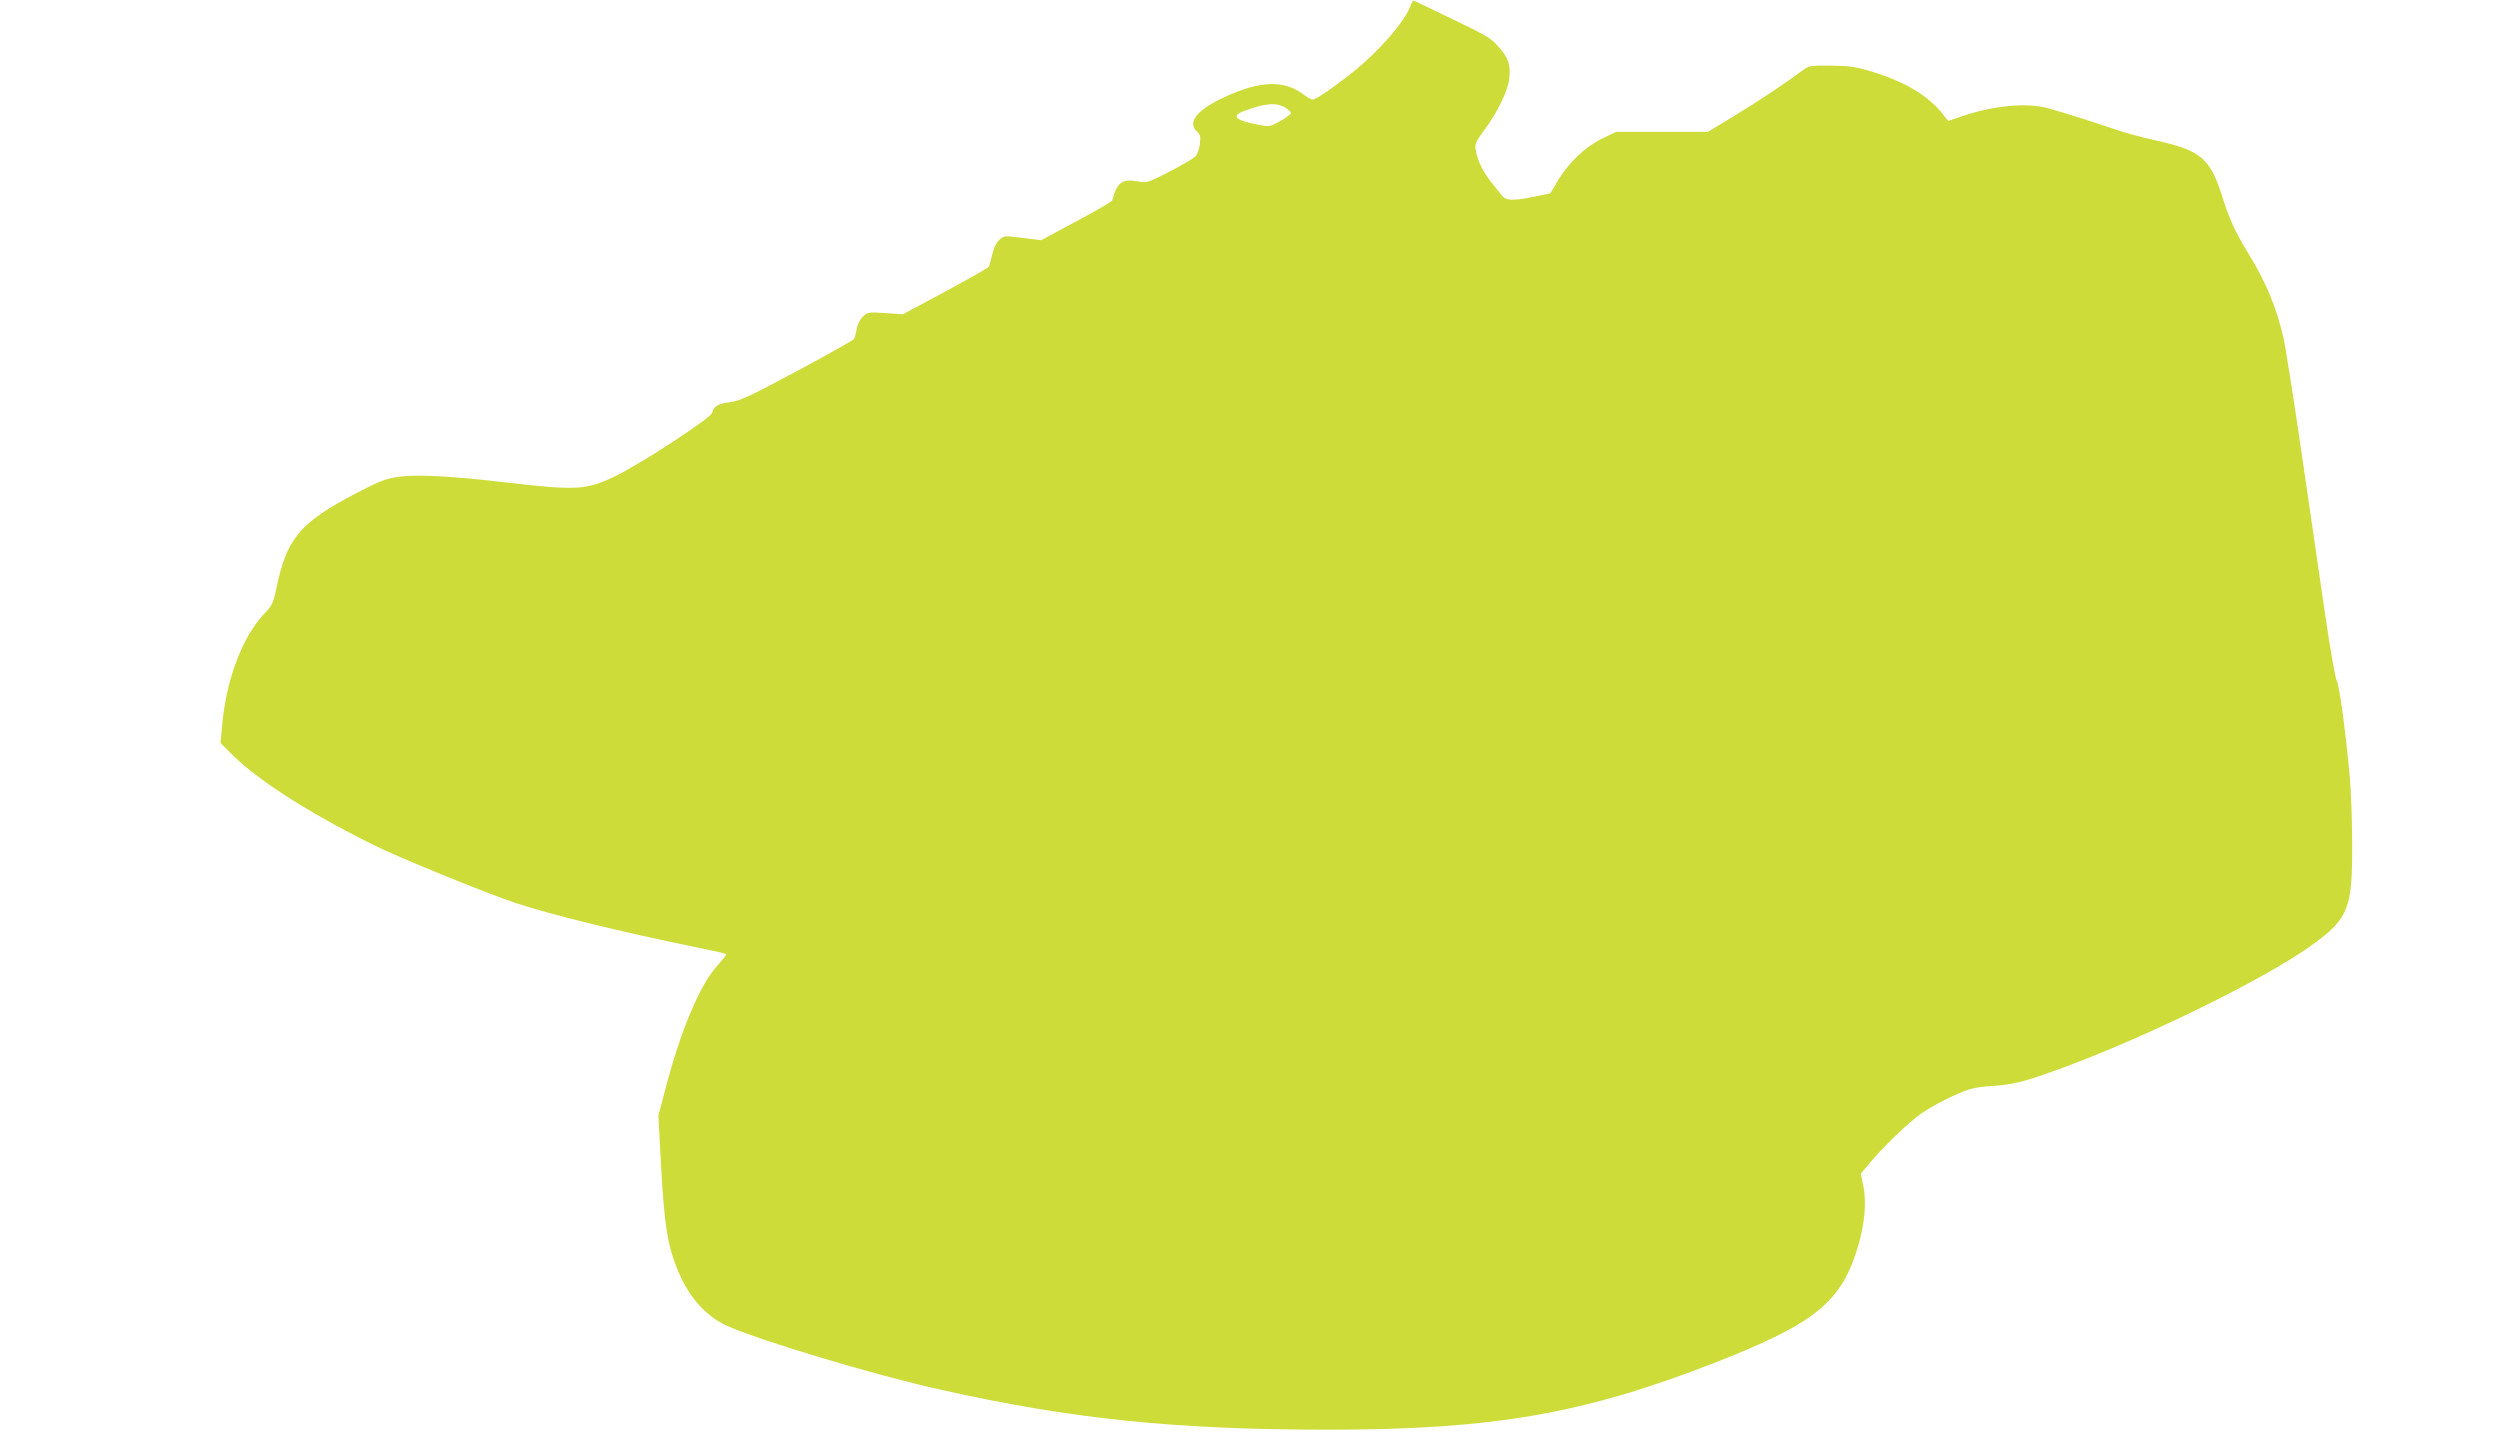
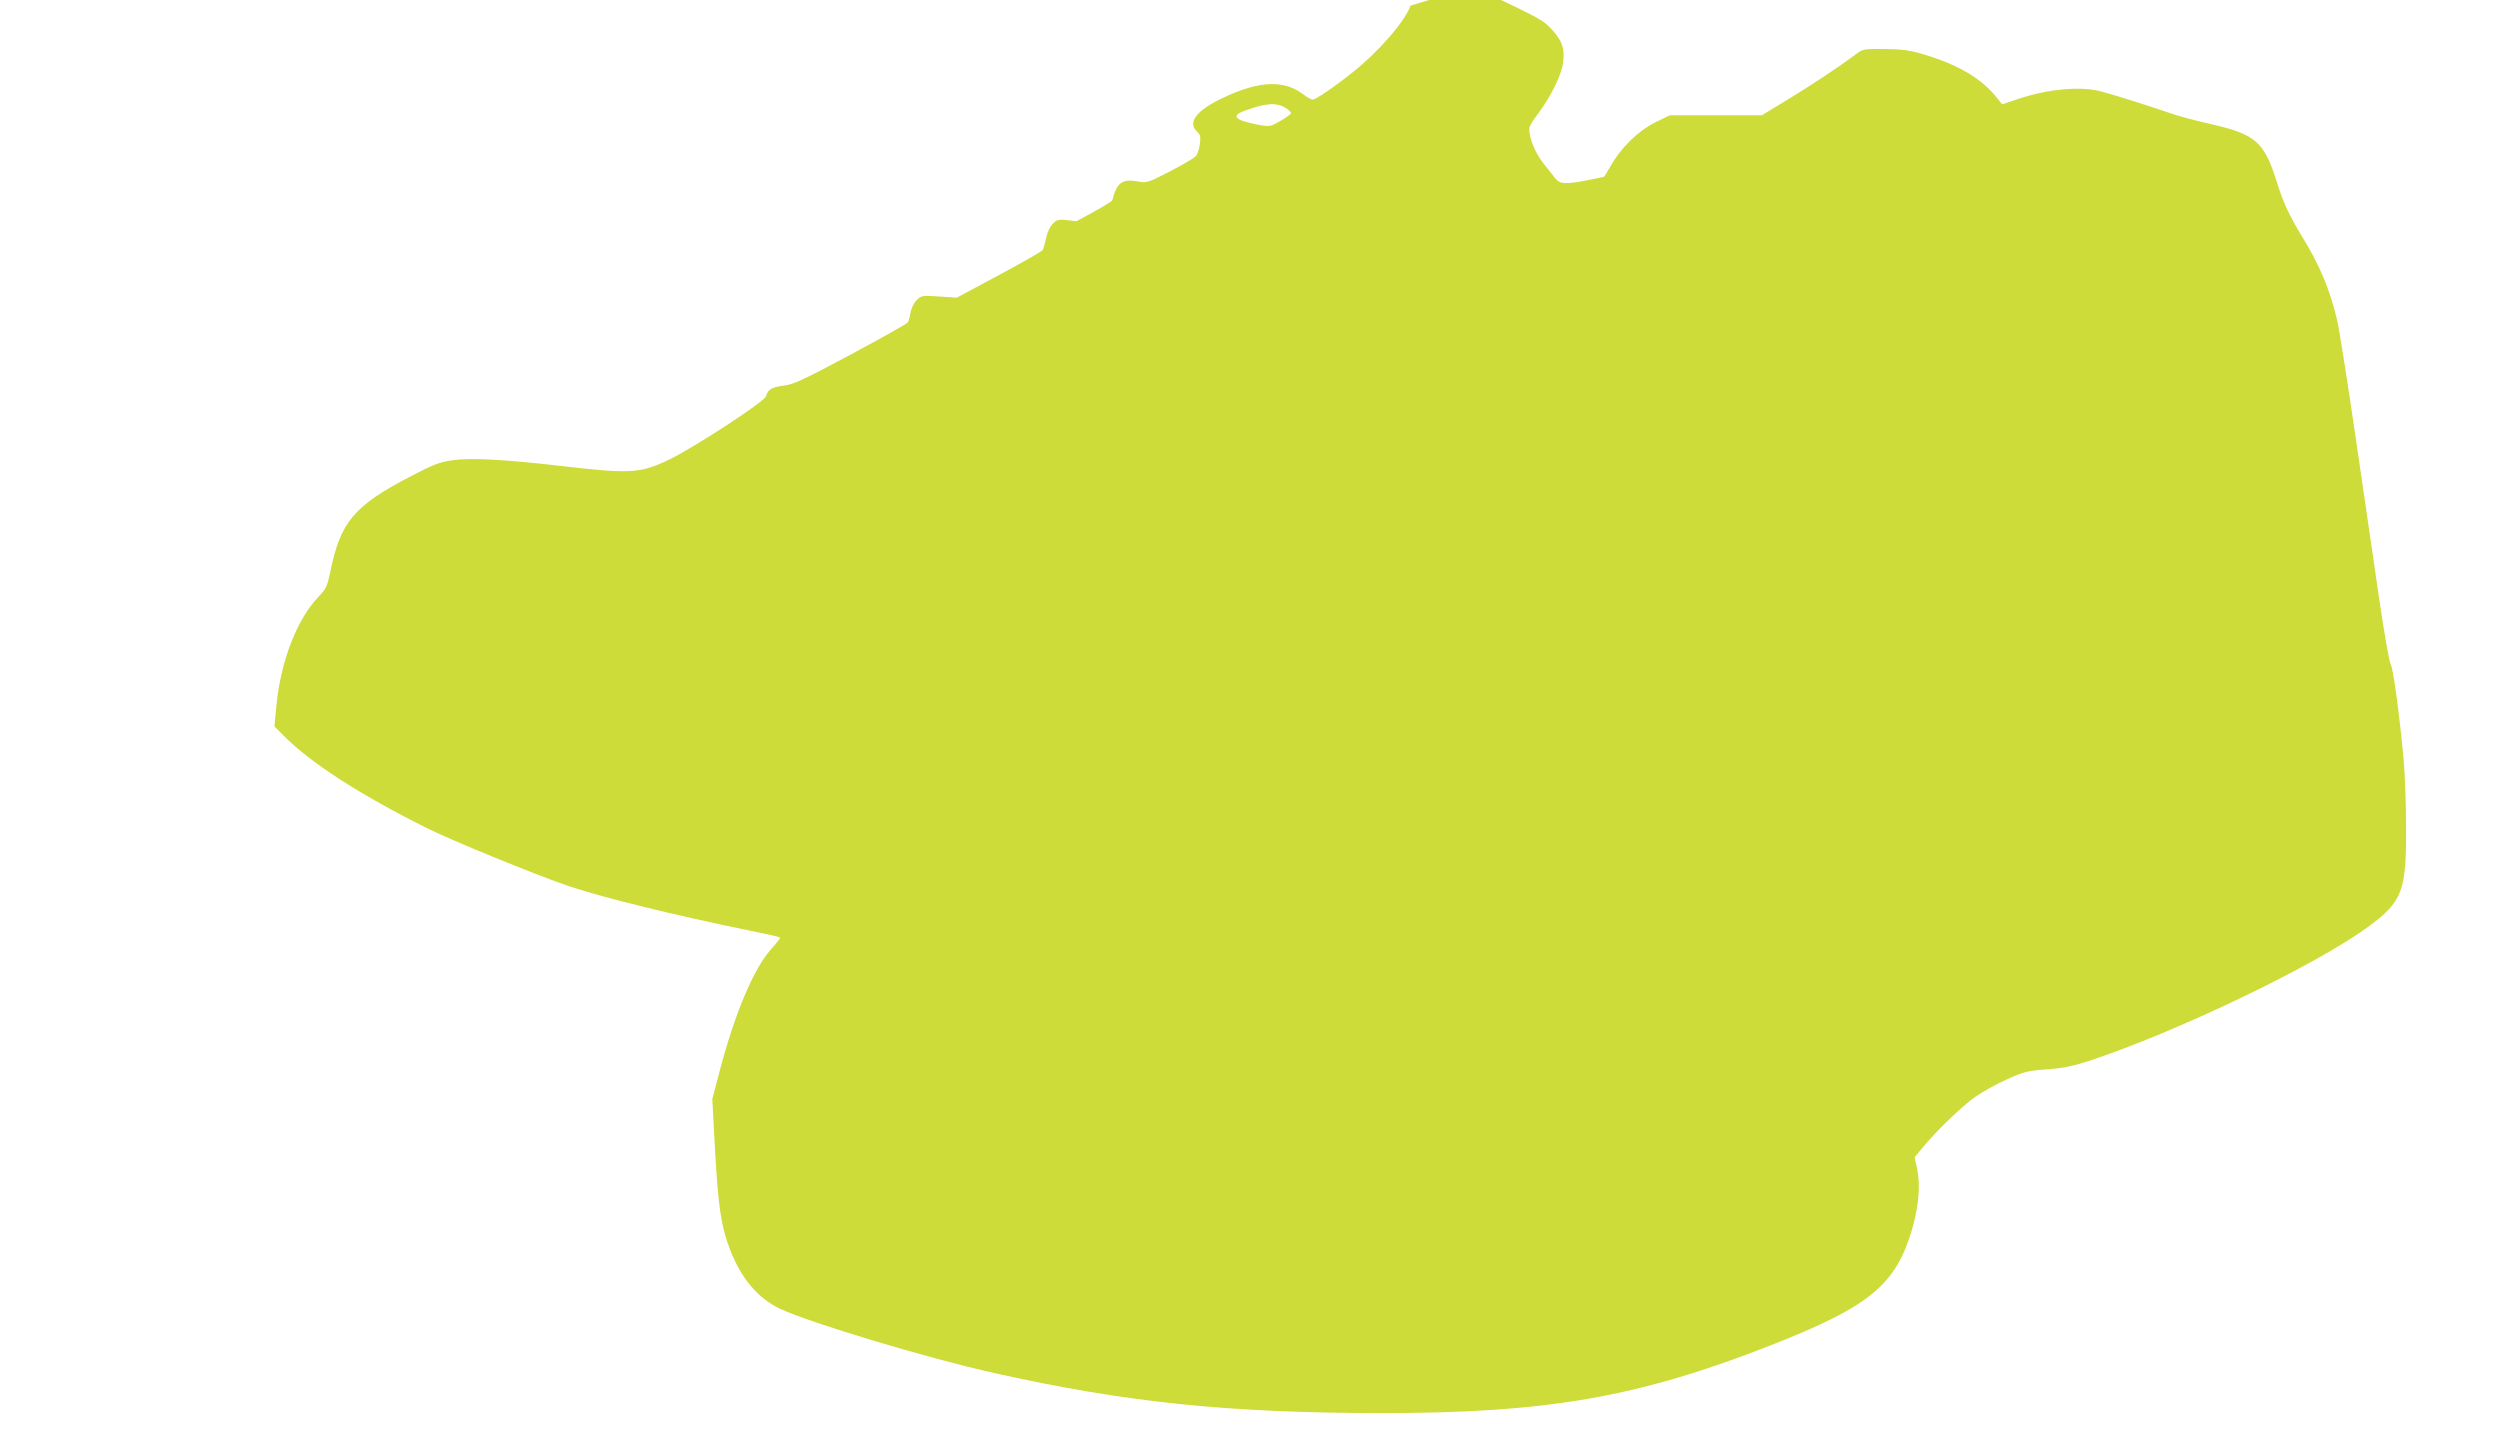
<svg xmlns="http://www.w3.org/2000/svg" version="1.0" width="1280pt" height="742pt" viewBox="0 0 1280 742" preserveAspectRatio="xMidYMid meet">
  <g transform="translate(0,742) scale(0.1,-0.1)" fill="#cddc39" stroke="none">
-     <path d="M7222 7391 c-28 -80 -164 -237 -300 -344 -94 -75 -186 -137 -201 -137 -7 0 -28 12 -47 26 -99 76 -226 71 -408 -15 -140 -65 -189 -128 -136 -176 16 -14 18 -26 13 -64 -3 -25 -13 -53 -22 -62 -9 -9 -68 -44 -132 -77 -115 -59 -117 -60 -169 -50 -75 13 -103 -9 -125 -98 -2 -6 -84 -54 -184 -107 l-181 -97 -95 12 c-93 12 -95 12 -119 -11 -16 -15 -29 -43 -36 -75 -6 -28 -14 -56 -18 -62 -4 -6 -104 -63 -223 -127 l-216 -116 -91 6 c-86 6 -91 5 -115 -19 -14 -14 -28 -42 -31 -64 -4 -22 -10 -44 -14 -50 -4 -6 -135 -80 -292 -164 -239 -128 -294 -154 -342 -159 -62 -8 -83 -20 -92 -55 -7 -27 -376 -268 -502 -327 -144 -68 -194 -71 -554 -29 -273 32 -456 42 -546 29 -67 -9 -99 -21 -214 -81 -296 -154 -363 -234 -416 -496 -14 -67 -21 -83 -59 -122 -111 -116 -194 -331 -216 -559 l-10 -105 48 -48 c133 -136 388 -301 731 -472 127 -64 573 -246 734 -300 182 -60 532 -146 927 -227 80 -16 146 -31 149 -34 3 -2 -18 -29 -46 -60 -89 -98 -188 -333 -266 -634 l-35 -133 14 -262 c16 -289 32 -393 76 -507 57 -149 144 -252 257 -305 151 -71 757 -254 1097 -329 670 -150 1201 -205 1990 -205 841 0 1310 82 1985 347 509 200 641 309 725 598 33 114 42 225 25 304 l-13 61 39 47 c69 85 207 218 274 264 36 25 108 65 160 88 86 39 106 44 205 51 89 7 134 16 235 50 448 150 1155 491 1412 682 173 128 193 181 191 513 0 116 -6 266 -12 335 -21 234 -54 475 -67 495 -7 11 -33 160 -58 330 -25 171 -79 544 -121 830 -42 286 -84 556 -95 601 -36 154 -89 281 -180 429 -63 103 -96 173 -128 276 -65 209 -109 247 -344 300 -71 16 -162 40 -201 54 -92 32 -287 94 -352 111 -107 30 -282 13 -438 -41 l-72 -24 -25 31 c-77 99 -198 171 -375 224 -73 22 -111 27 -201 28 -111 1 -112 1 -155 -32 -82 -61 -214 -149 -344 -228 l-130 -79 -235 0 -236 0 -76 -37 c-86 -43 -174 -128 -227 -222 -18 -31 -33 -56 -34 -56 -1 -1 -38 -8 -82 -17 -114 -23 -145 -21 -167 8 -10 13 -35 44 -55 69 -40 50 -68 107 -77 161 -6 32 -1 43 45 105 64 85 120 200 126 259 9 71 -4 109 -53 164 -47 52 -55 56 -329 187 -55 27 -103 50 -106 51 -4 2 -11 -10 -17 -26z m-637 -525 c14 -9 25 -21 25 -25 0 -5 -24 -23 -54 -40 -50 -29 -56 -30 -107 -21 -127 24 -150 46 -76 73 107 40 165 44 212 13z" />
+     <path d="M7222 7391 c-28 -80 -164 -237 -300 -344 -94 -75 -186 -137 -201 -137 -7 0 -28 12 -47 26 -99 76 -226 71 -408 -15 -140 -65 -189 -128 -136 -176 16 -14 18 -26 13 -64 -3 -25 -13 -53 -22 -62 -9 -9 -68 -44 -132 -77 -115 -59 -117 -60 -169 -50 -75 13 -103 -9 -125 -98 -2 -6 -84 -54 -184 -107 c-93 12 -95 12 -119 -11 -16 -15 -29 -43 -36 -75 -6 -28 -14 -56 -18 -62 -4 -6 -104 -63 -223 -127 l-216 -116 -91 6 c-86 6 -91 5 -115 -19 -14 -14 -28 -42 -31 -64 -4 -22 -10 -44 -14 -50 -4 -6 -135 -80 -292 -164 -239 -128 -294 -154 -342 -159 -62 -8 -83 -20 -92 -55 -7 -27 -376 -268 -502 -327 -144 -68 -194 -71 -554 -29 -273 32 -456 42 -546 29 -67 -9 -99 -21 -214 -81 -296 -154 -363 -234 -416 -496 -14 -67 -21 -83 -59 -122 -111 -116 -194 -331 -216 -559 l-10 -105 48 -48 c133 -136 388 -301 731 -472 127 -64 573 -246 734 -300 182 -60 532 -146 927 -227 80 -16 146 -31 149 -34 3 -2 -18 -29 -46 -60 -89 -98 -188 -333 -266 -634 l-35 -133 14 -262 c16 -289 32 -393 76 -507 57 -149 144 -252 257 -305 151 -71 757 -254 1097 -329 670 -150 1201 -205 1990 -205 841 0 1310 82 1985 347 509 200 641 309 725 598 33 114 42 225 25 304 l-13 61 39 47 c69 85 207 218 274 264 36 25 108 65 160 88 86 39 106 44 205 51 89 7 134 16 235 50 448 150 1155 491 1412 682 173 128 193 181 191 513 0 116 -6 266 -12 335 -21 234 -54 475 -67 495 -7 11 -33 160 -58 330 -25 171 -79 544 -121 830 -42 286 -84 556 -95 601 -36 154 -89 281 -180 429 -63 103 -96 173 -128 276 -65 209 -109 247 -344 300 -71 16 -162 40 -201 54 -92 32 -287 94 -352 111 -107 30 -282 13 -438 -41 l-72 -24 -25 31 c-77 99 -198 171 -375 224 -73 22 -111 27 -201 28 -111 1 -112 1 -155 -32 -82 -61 -214 -149 -344 -228 l-130 -79 -235 0 -236 0 -76 -37 c-86 -43 -174 -128 -227 -222 -18 -31 -33 -56 -34 -56 -1 -1 -38 -8 -82 -17 -114 -23 -145 -21 -167 8 -10 13 -35 44 -55 69 -40 50 -68 107 -77 161 -6 32 -1 43 45 105 64 85 120 200 126 259 9 71 -4 109 -53 164 -47 52 -55 56 -329 187 -55 27 -103 50 -106 51 -4 2 -11 -10 -17 -26z m-637 -525 c14 -9 25 -21 25 -25 0 -5 -24 -23 -54 -40 -50 -29 -56 -30 -107 -21 -127 24 -150 46 -76 73 107 40 165 44 212 13z" />
  </g>
</svg>